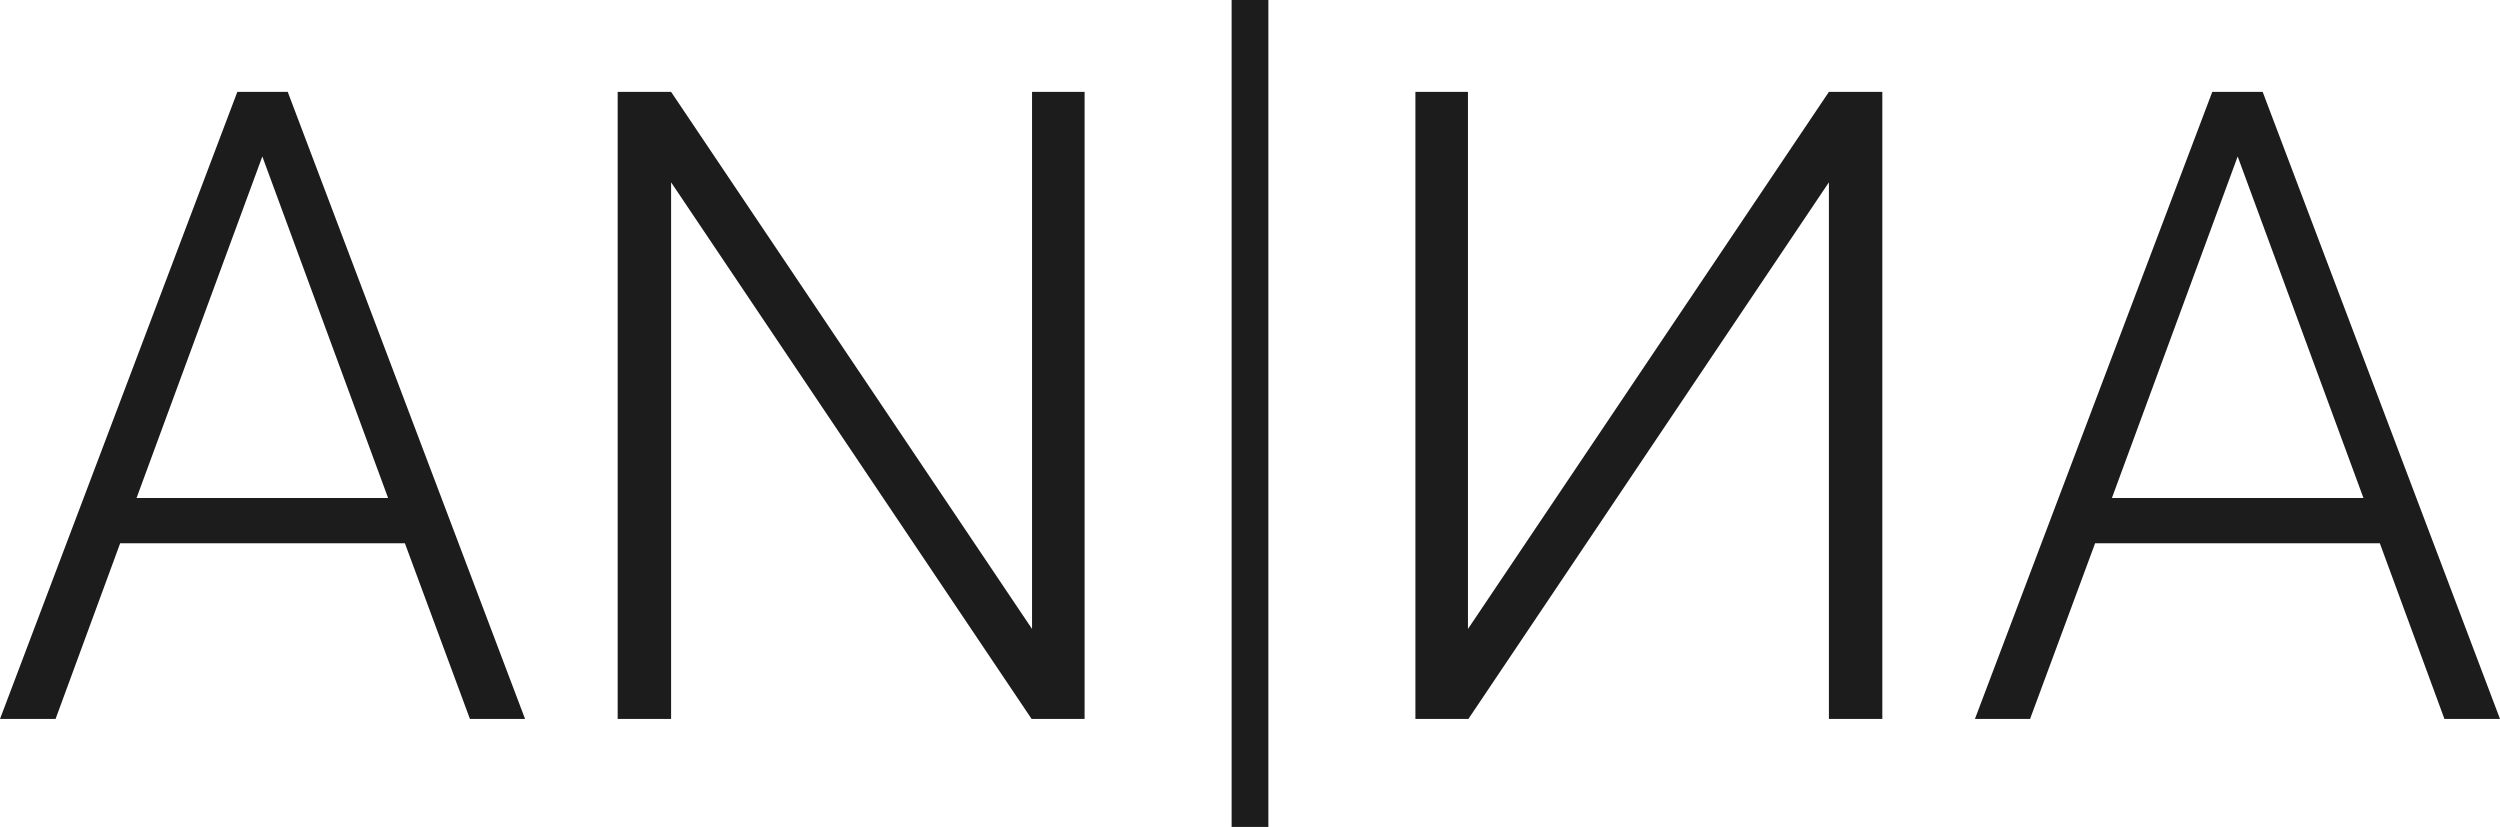
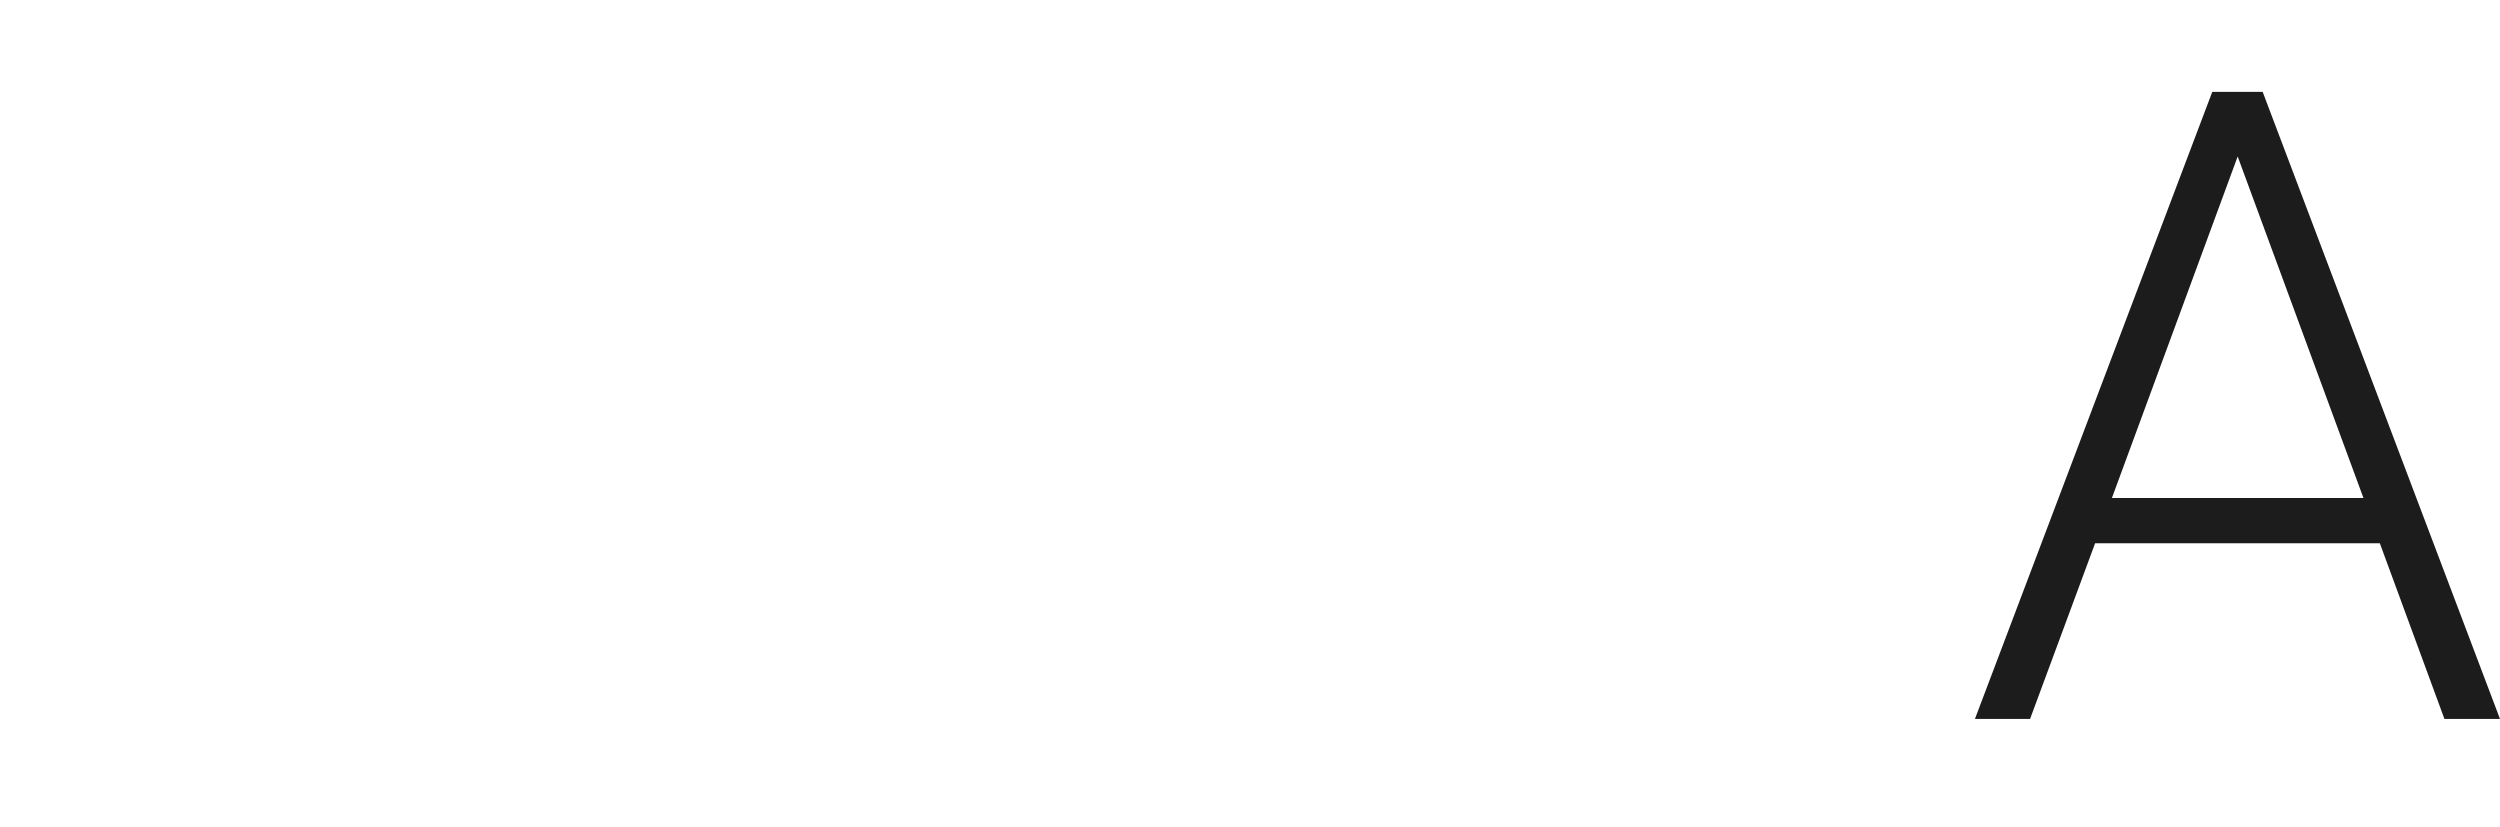
<svg xmlns="http://www.w3.org/2000/svg" width="130" height="43" viewBox="0 0 130 43" fill="none">
-   <path d="M64.044 0H65.956V43H64.044V0Z" fill="#1C1C1C" />
-   <path d="M21.054 28.249H6.249L2.889 37.386H0L12.341 4.778H14.962L27.304 37.386H24.437L21.054 28.249ZM7.1 25.897H20.181L13.641 8.137L7.1 25.897Z" fill="#1C1C1C" />
-   <path d="M56.399 37.386H53.644L34.897 9.481V37.386H32.119V4.778H34.897L53.666 32.705V4.778H56.399V37.386Z" fill="#1C1C1C" />
  <path d="M108.946 28.249H123.751L127.111 37.386H130L117.659 4.778H115.038L102.696 37.386H105.563L108.946 28.249ZM122.9 25.897H109.819L116.359 8.137L122.9 25.897Z" fill="#1C1C1C" />
-   <path d="M73.601 37.386H76.356L95.103 9.481V37.386H97.881V4.778H95.103L76.334 32.705V4.778H73.601V37.386Z" fill="#1C1C1C" />
</svg>